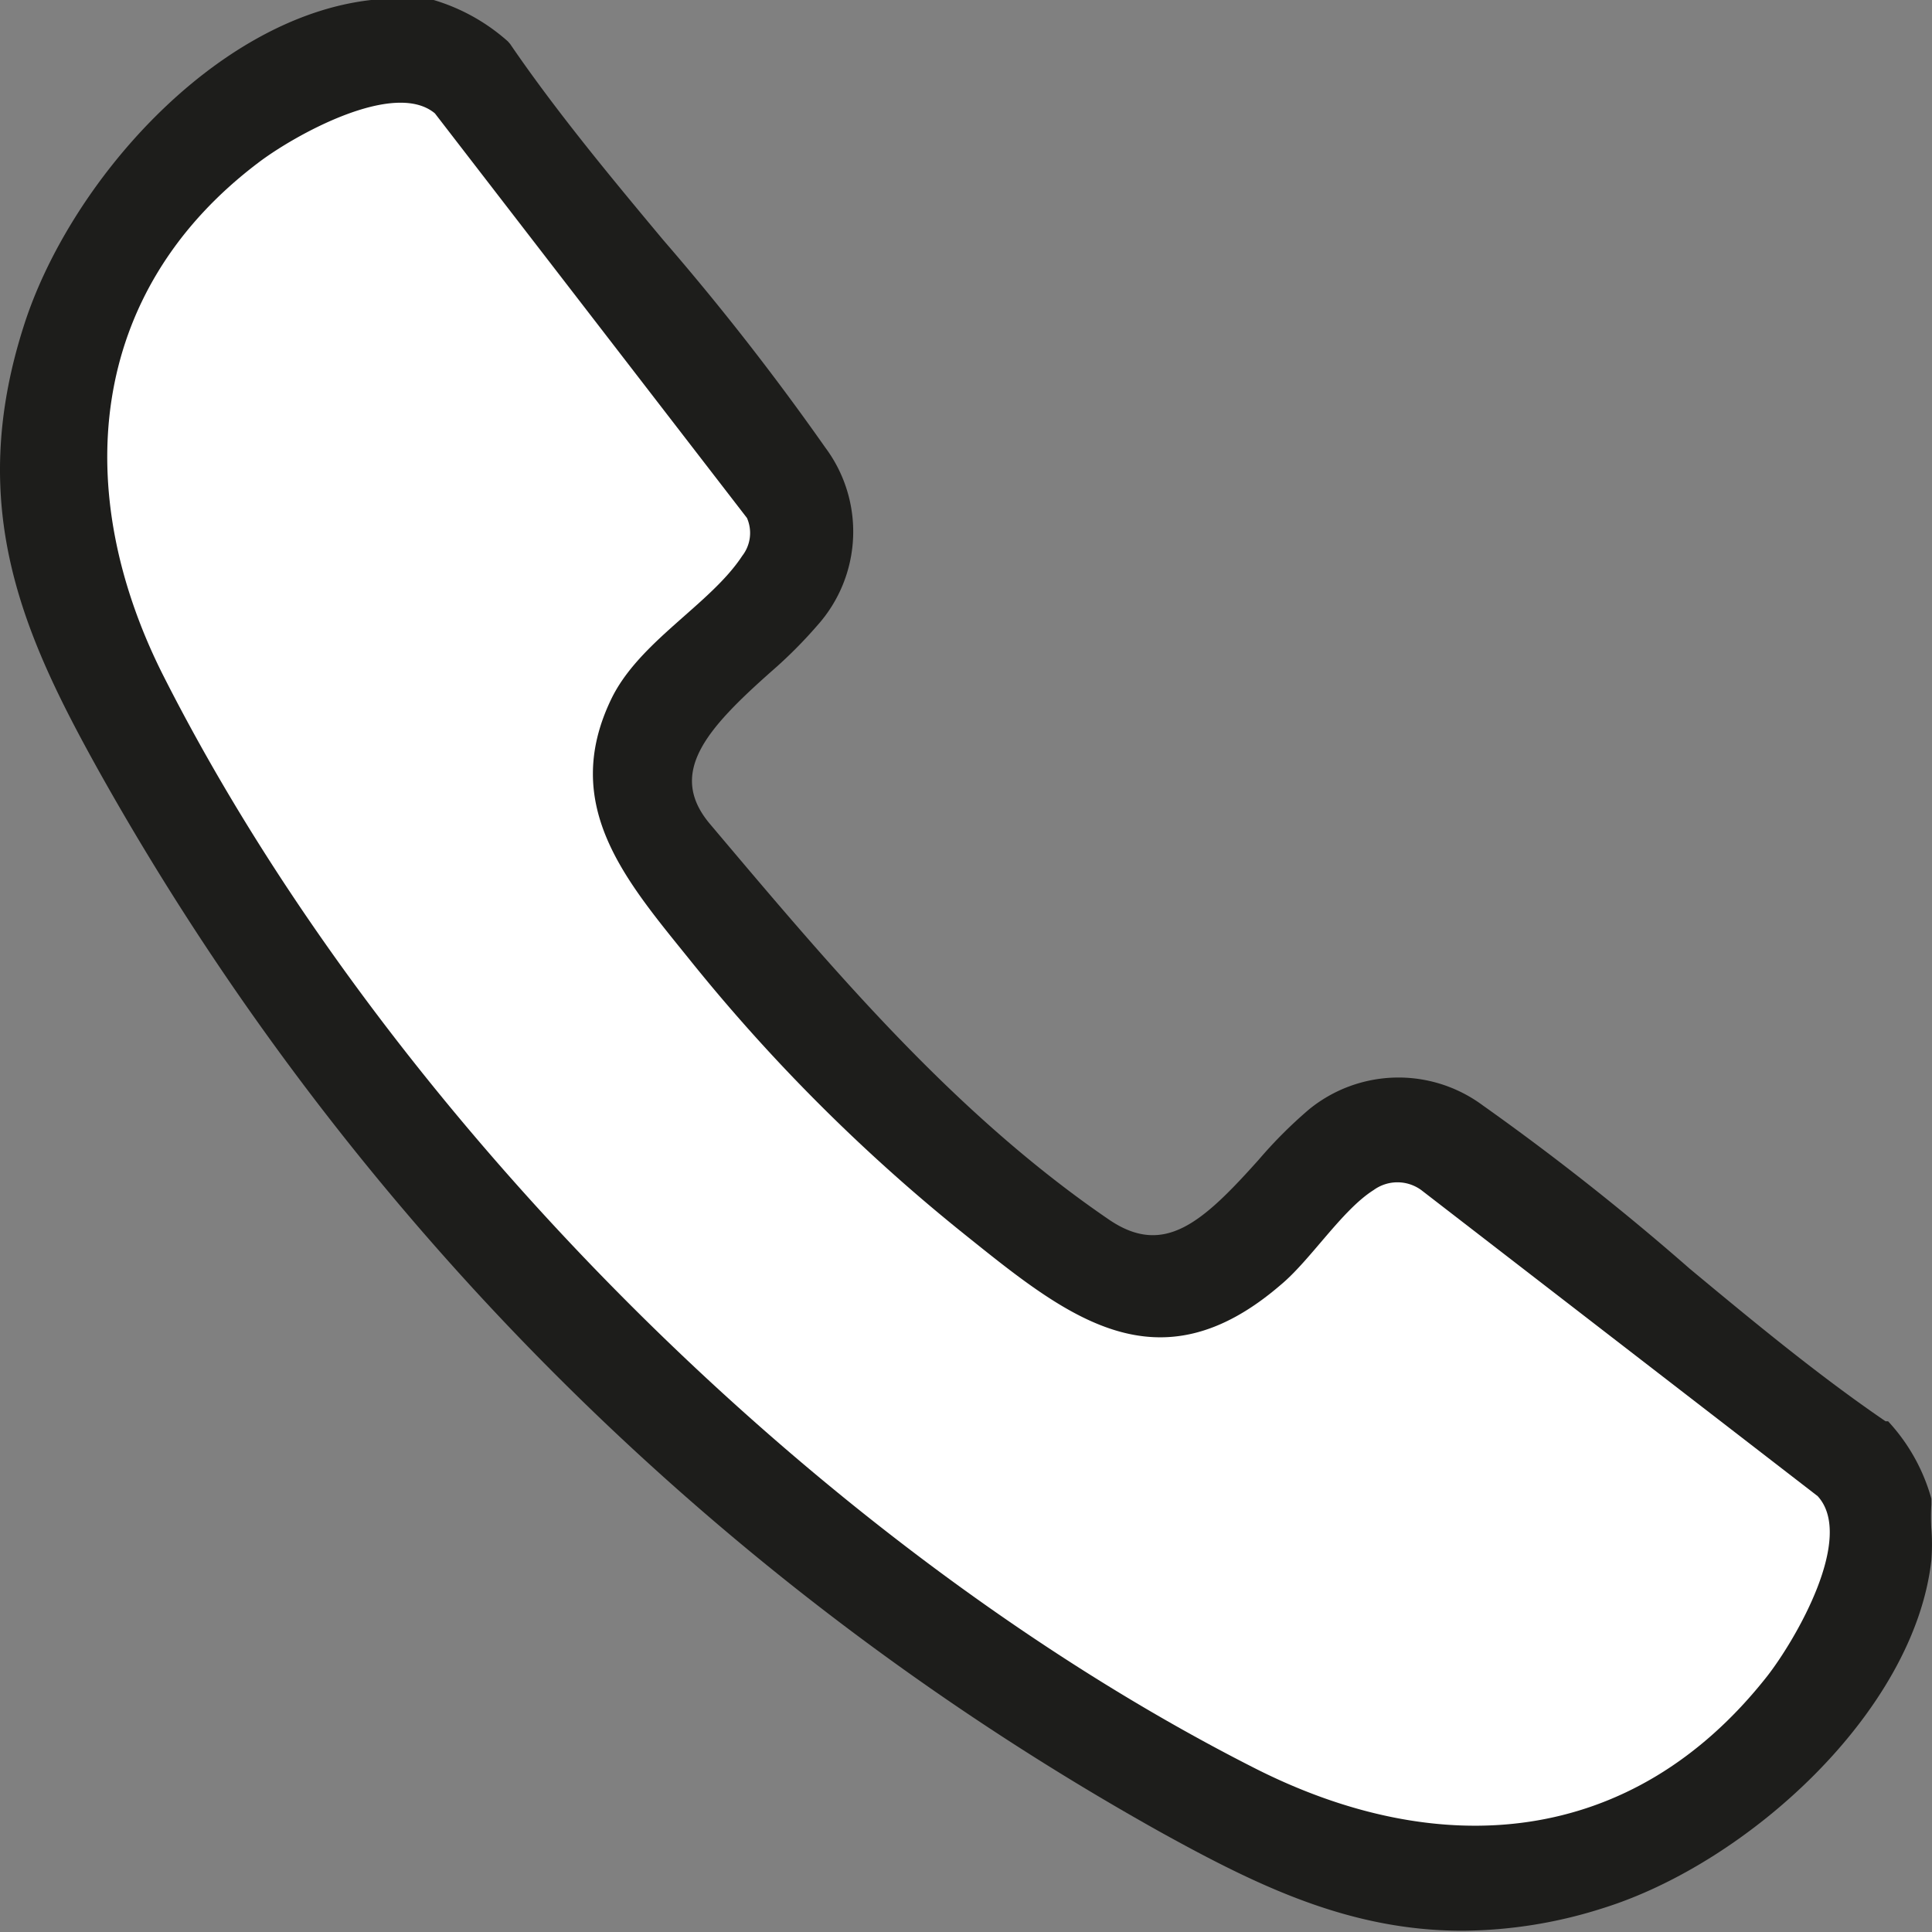
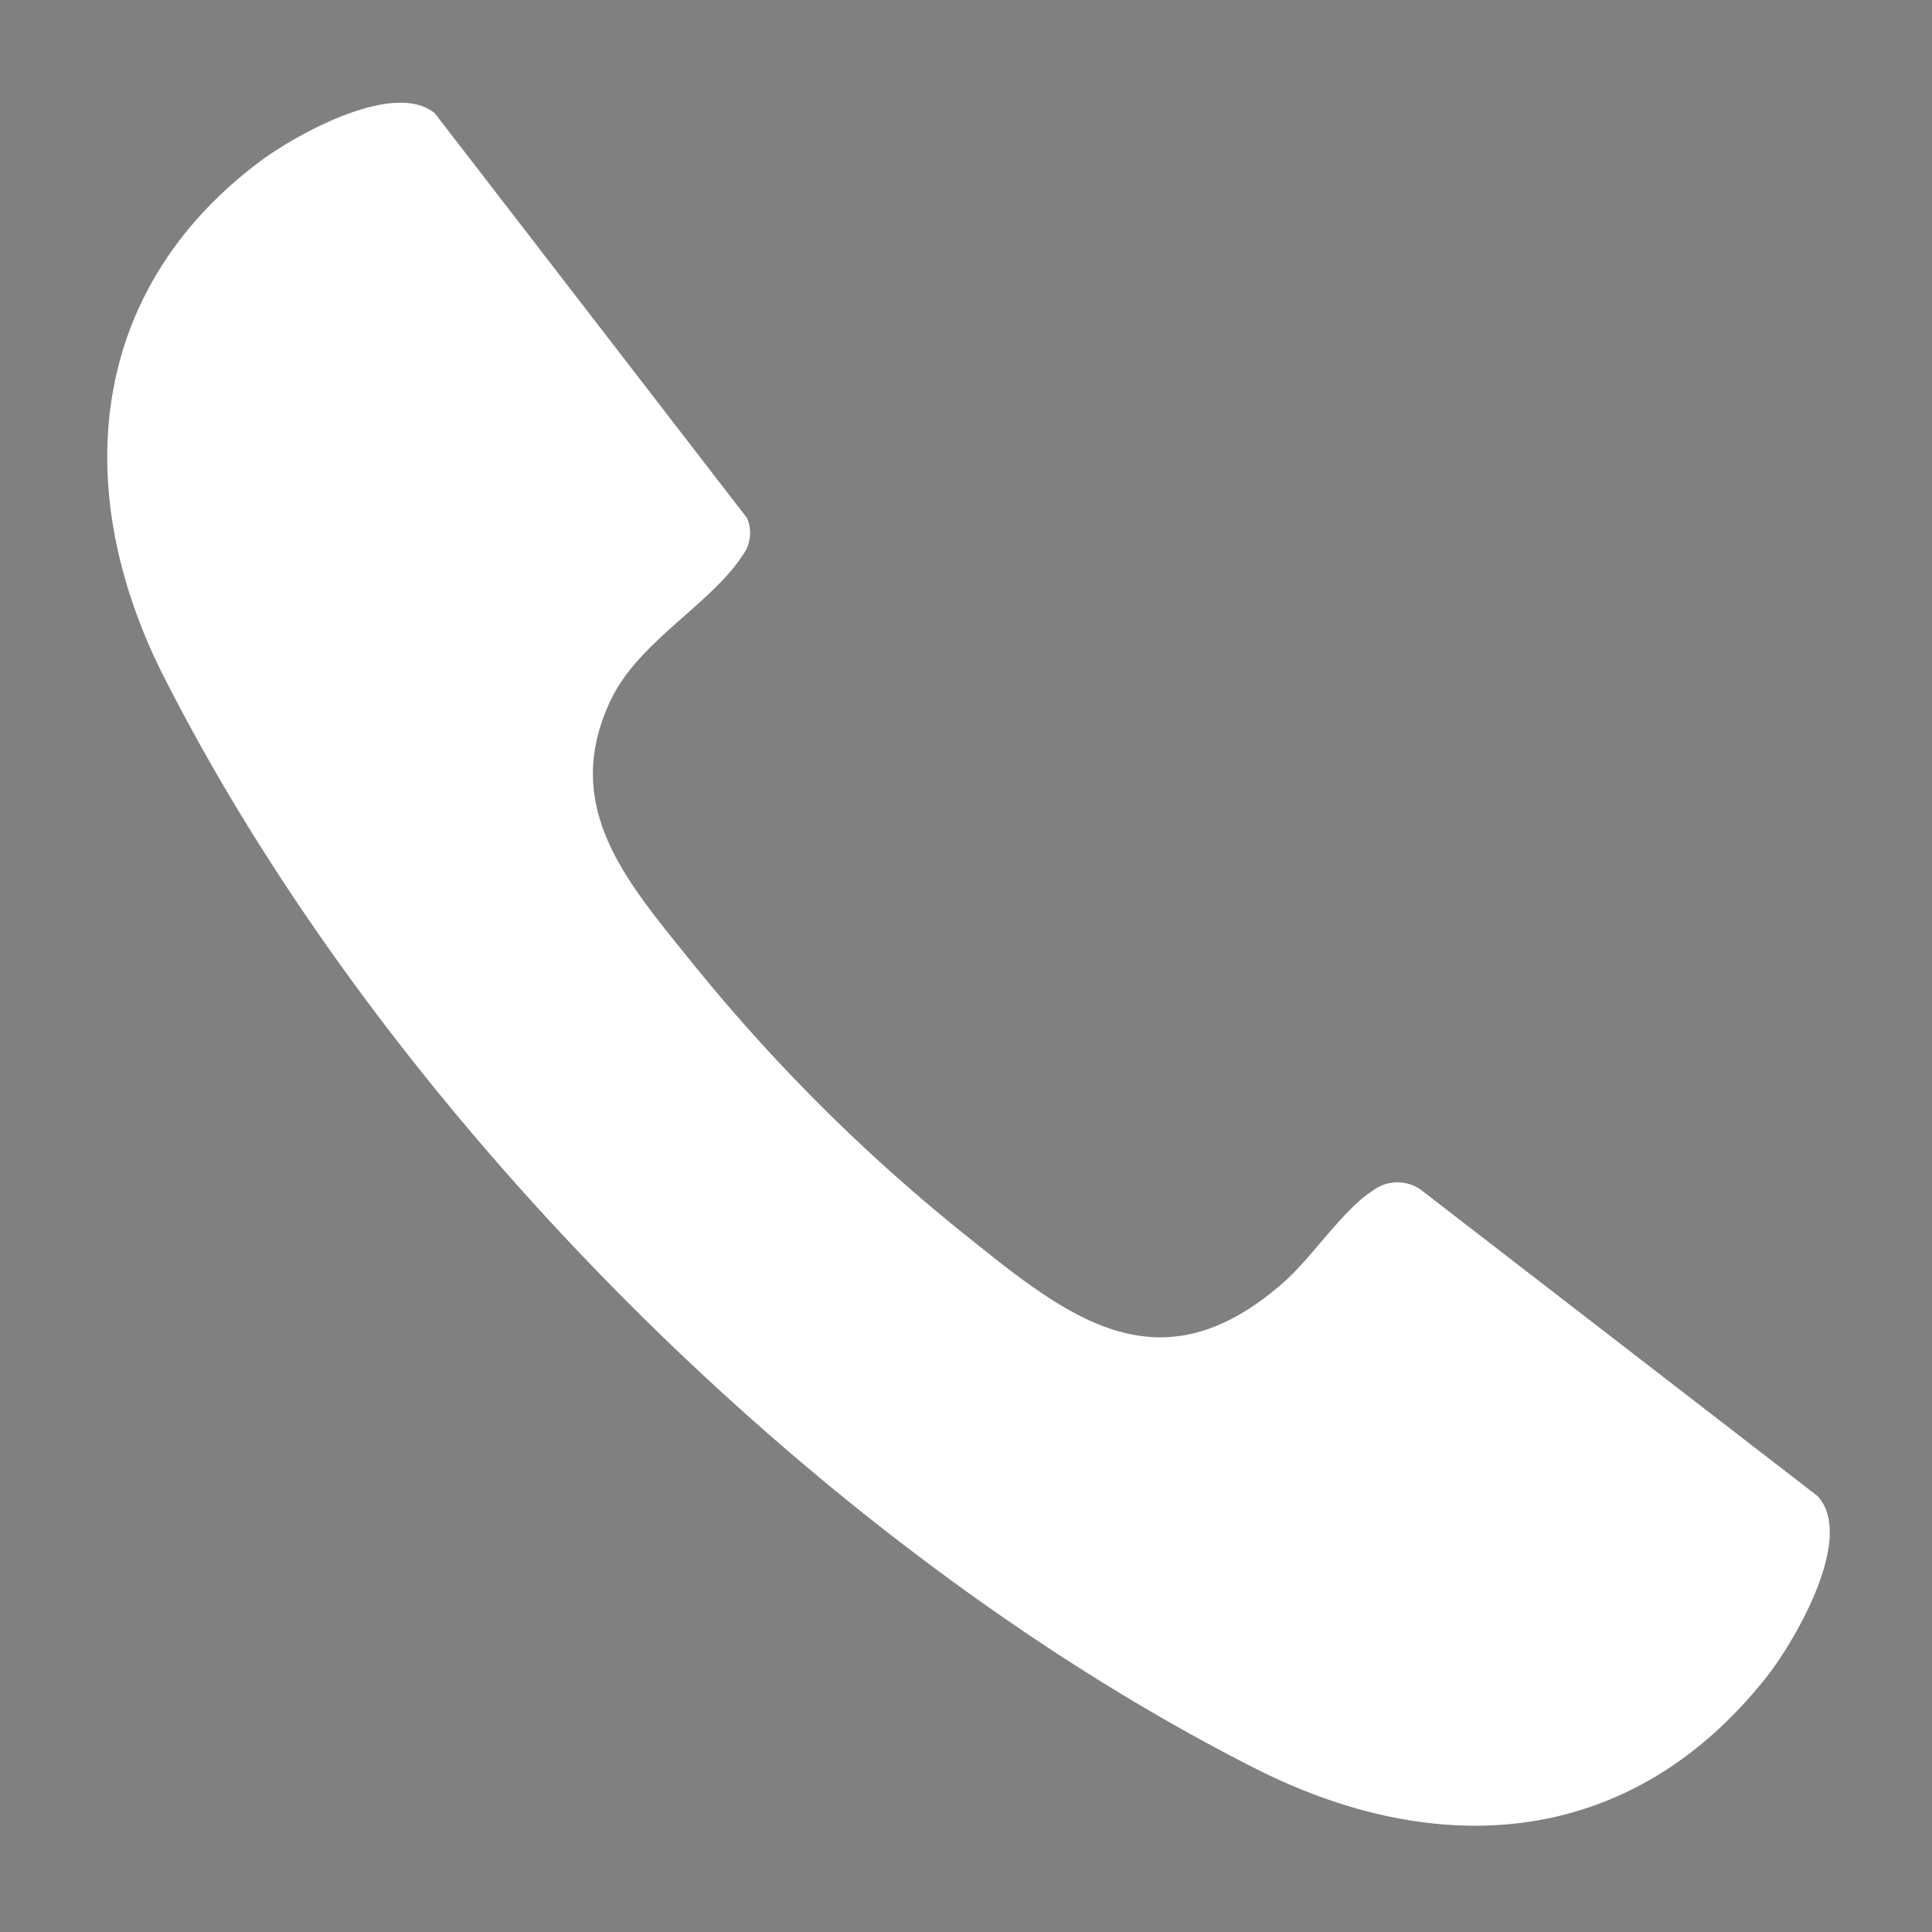
<svg xmlns="http://www.w3.org/2000/svg" viewBox="0 0 61.17 61.17">
  <rect x="0" y="0" width="61.17" height="61.17" fill="#808080" stroke="none" />
  <defs>
    <style>.cls-1{fill:#1d1d1b;}.cls-2{fill:#fff;}</style>
  </defs>
  <title>ico-contact</title>
  <g id="Calque_2" data-name="Calque 2">
    <g id="Calque_1-2" data-name="Calque 1">
-       <path class="cls-1" d="M61.15,48.41a6.26,6.26,0,0,1,0-.77v-.1l0-.09A5.94,5.94,0,0,0,59.78,45L59.7,45c-2.11-1.44-4.19-3.16-6.2-4.83A81.56,81.56,0,0,0,46.95,35a4.48,4.48,0,0,0-5.51.13,14.37,14.37,0,0,0-1.58,1.58c-1.79,2-3,3.09-4.74,1.91-4.85-3.31-8.67-7.83-12.37-12.21l-.27-.32c-1.36-1.61-.12-3,1.93-4.82a14.57,14.57,0,0,0,1.47-1.47,4.45,4.45,0,0,0,.25-5.63A82.57,82.57,0,0,0,21,7.6c-1.67-2-3.41-4.1-4.85-6.21l-.07-.08A6.18,6.18,0,0,0,13.73,0l-.08,0h-1.9C6.8.56,2.17,5.81.74,10.36c-1.82,5.73,0,9.76,2.4,14.07A87.32,87.32,0,0,0,36.73,58c3.09,1.71,6,3.13,9.57,3.13a14.87,14.87,0,0,0,4.5-.73c4.56-1.44,9.81-6.21,10.35-11a6.58,6.58,0,0,0,0-1M18.89,22c-1.67,3.5.33,6,2.26,8.42l.25.31a57.44,57.44,0,0,0,8.86,8.85c3.31,2.66,6.44,5.17,10.64,1.55a13.56,13.56,0,0,0,1.35-1.45,9.13,9.13,0,0,1,1.54-1.57.75.75,0,0,1,.93,0L57.17,47.7c.88,1-.65,3.8-1.61,5-3.8,4.88-9.51,5.89-15.66,2.76C26.27,48.59,12.5,34.8,5.62,21.18c-3.08-6.1-2-12,2.86-15.64a9,9,0,0,1,4.2-1.8,1.2,1.2,0,0,1,.72.19L23.2,16.69a.69.69,0,0,1-.13.67,10.12,10.12,0,0,1-1.73,1.79A9.43,9.43,0,0,0,18.89,22" />
      <path class="cls-2" d="M13.77,3.59c-1.29-1.08-4.46.7-5.59,1.56-5.45,4.12-5.94,10.45-3,16.26,7,13.82,20.7,27.54,34.5,34.55,5.88,3,12,2.55,16.28-2.9.9-1.16,2.78-4.39,1.59-5.69L45,37.68a1.28,1.28,0,0,0-1.51,0c-1,.63-2,2.22-2.94,3-3.9,3.36-6.77,1-10-1.59a56.54,56.54,0,0,1-8.75-8.75c-2-2.48-4.06-4.85-2.45-8.2.88-1.83,3.14-3,4.15-4.54a1.18,1.18,0,0,0,.15-1.2Z" />
    </g>
  </g>
</svg>